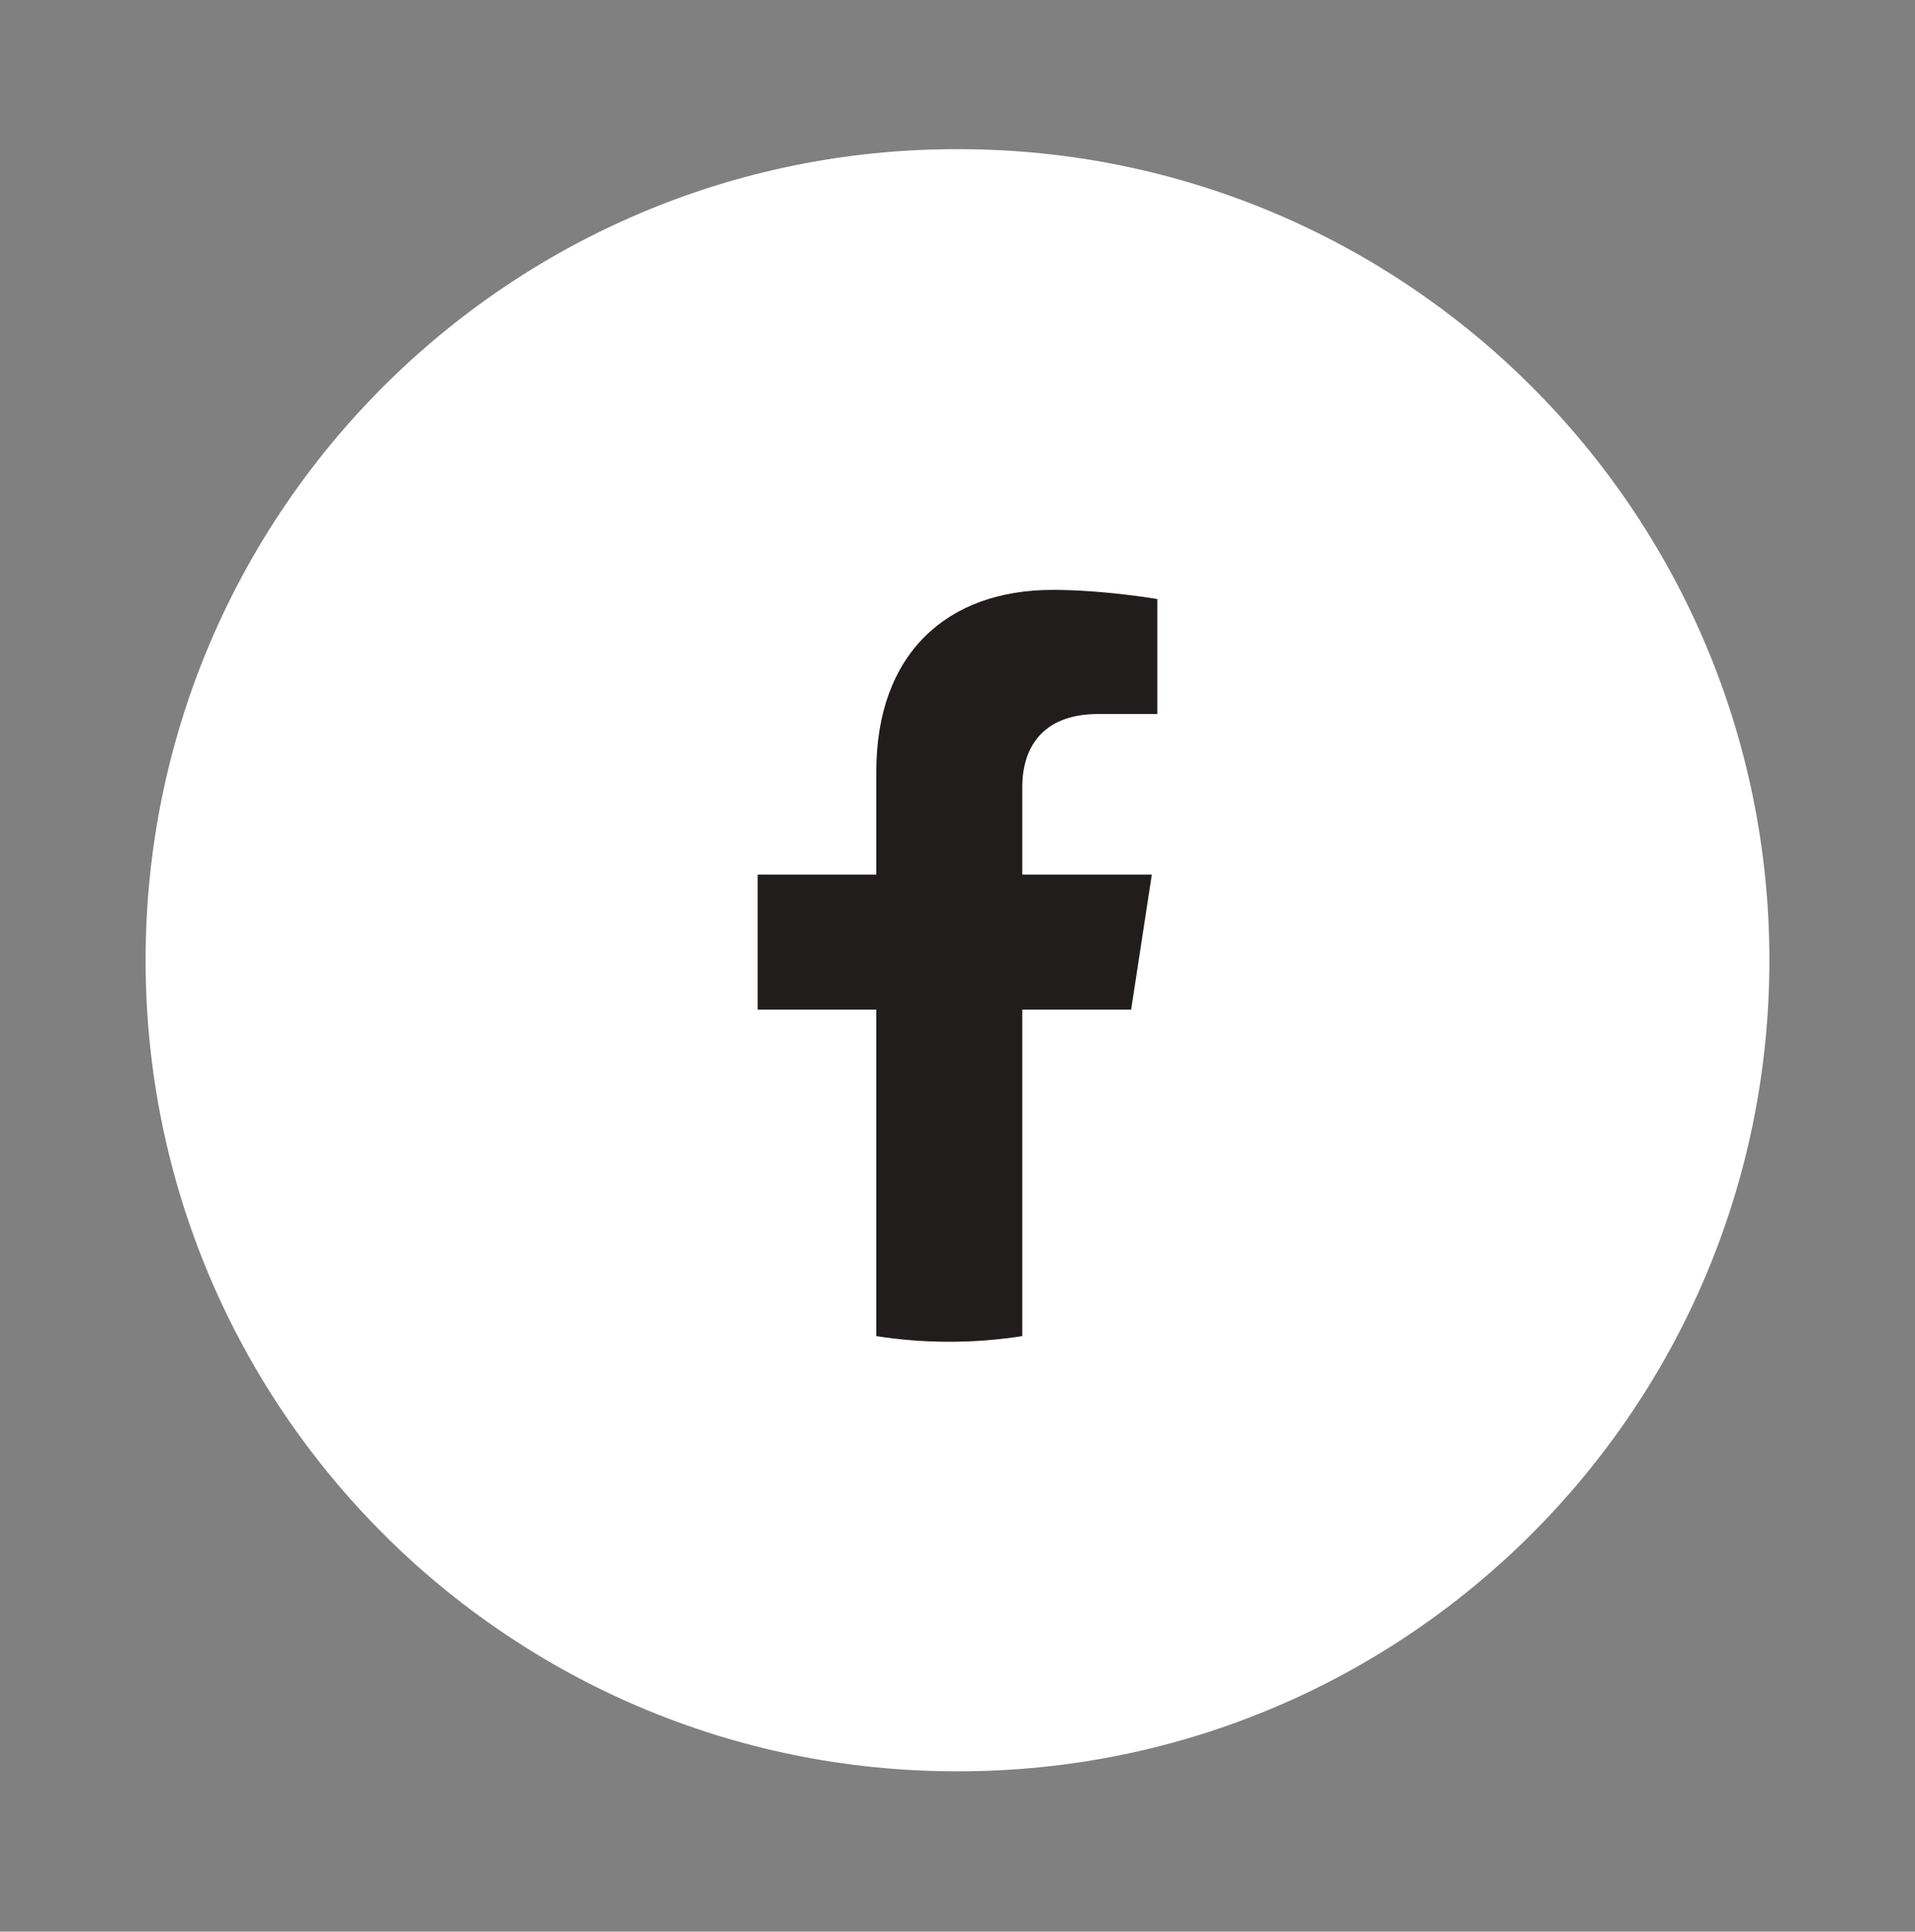
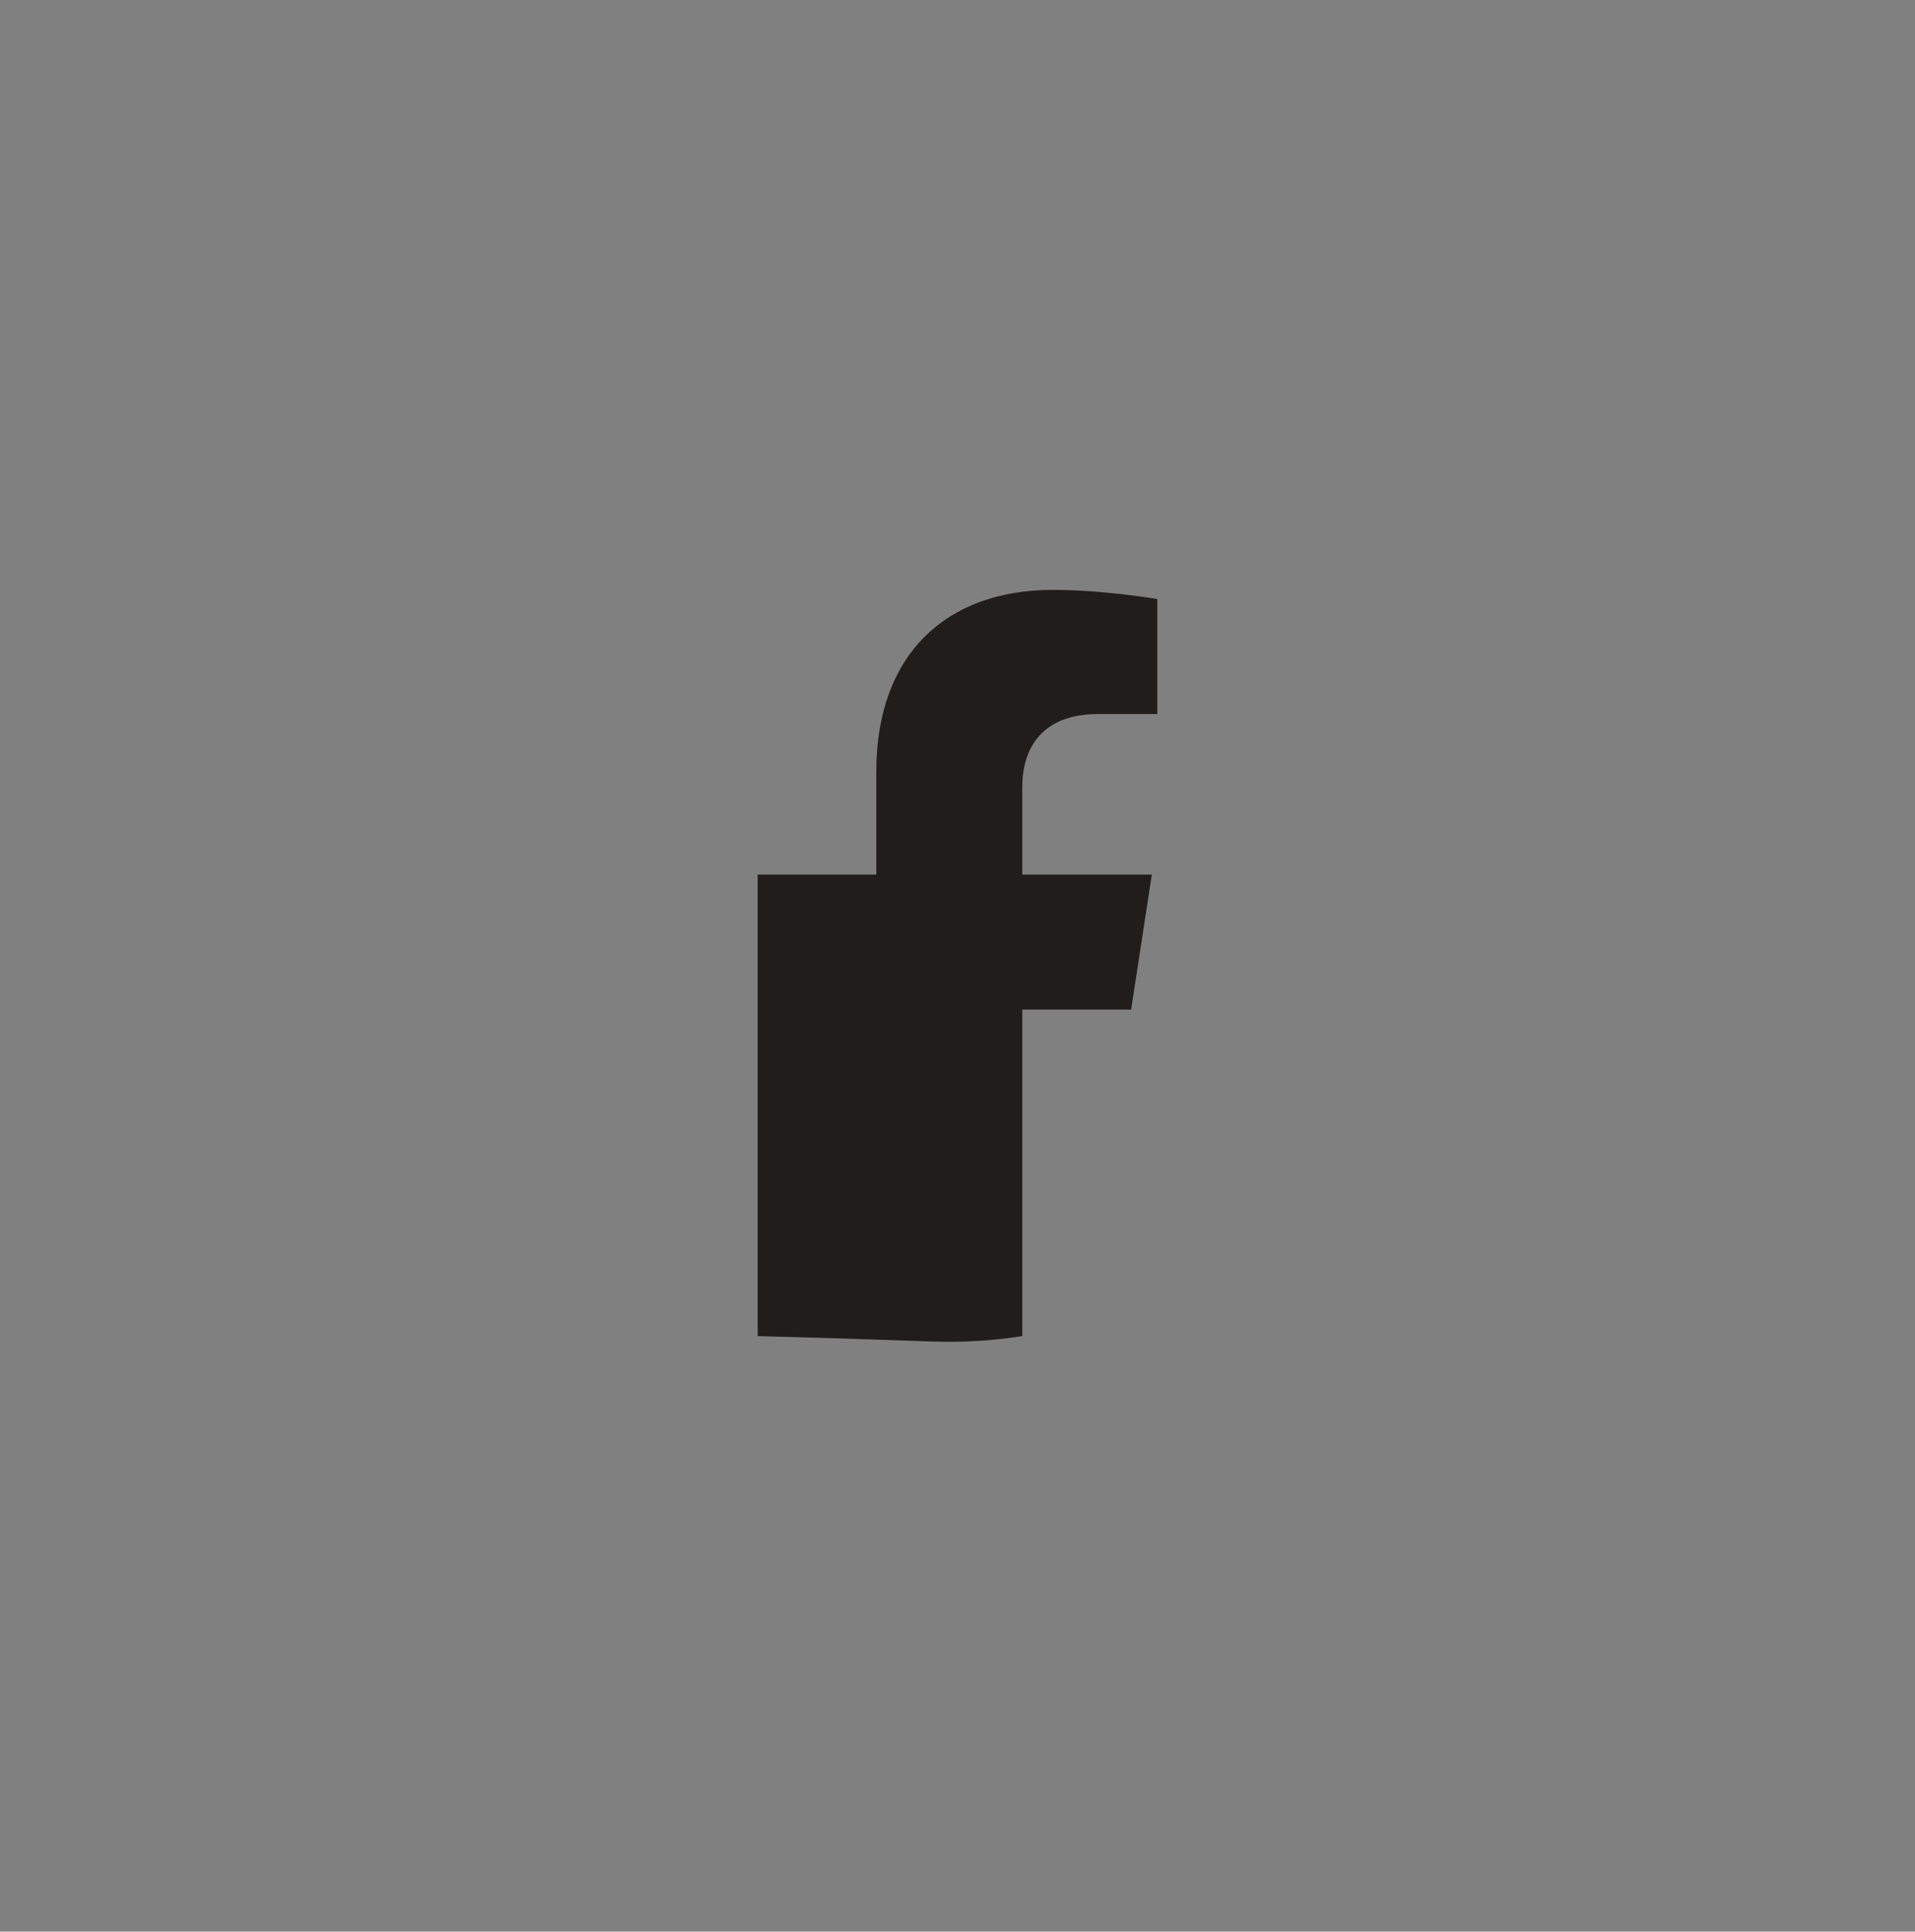
<svg xmlns="http://www.w3.org/2000/svg" width="116" height="117" viewBox="0 0 116 117" fill="none">
  <rect x="0" y="0" width="116" height="117" fill="#808080" stroke="none" />
-   <path d="M58.052 9.035H57.947C30.815 9.035 8.82 31.03 8.82 58.161C8.82 85.293 30.815 107.288 57.947 107.288H58.052C85.184 107.288 107.179 85.293 107.179 58.161C107.179 31.03 85.184 9.035 58.052 9.035Z" fill="white" />
-   <path d="M68.517 61.153L69.771 52.973H61.924V47.668C61.924 45.43 63.018 43.247 66.533 43.247H70.103V36.283C70.103 36.283 66.864 35.73 63.77 35.73C57.303 35.73 53.081 39.649 53.081 46.739V52.973H45.897V61.153H53.081V80.927C54.523 81.154 55.999 81.27 57.502 81.27C59.006 81.27 60.481 81.154 61.924 80.927V61.153H68.517Z" fill="#211D1D" />
+   <path d="M68.517 61.153L69.771 52.973H61.924V47.668C61.924 45.43 63.018 43.247 66.533 43.247H70.103V36.283C70.103 36.283 66.864 35.73 63.77 35.73C57.303 35.73 53.081 39.649 53.081 46.739V52.973H45.897V61.153V80.927C54.523 81.154 55.999 81.27 57.502 81.27C59.006 81.27 60.481 81.154 61.924 80.927V61.153H68.517Z" fill="#211D1D" />
</svg>